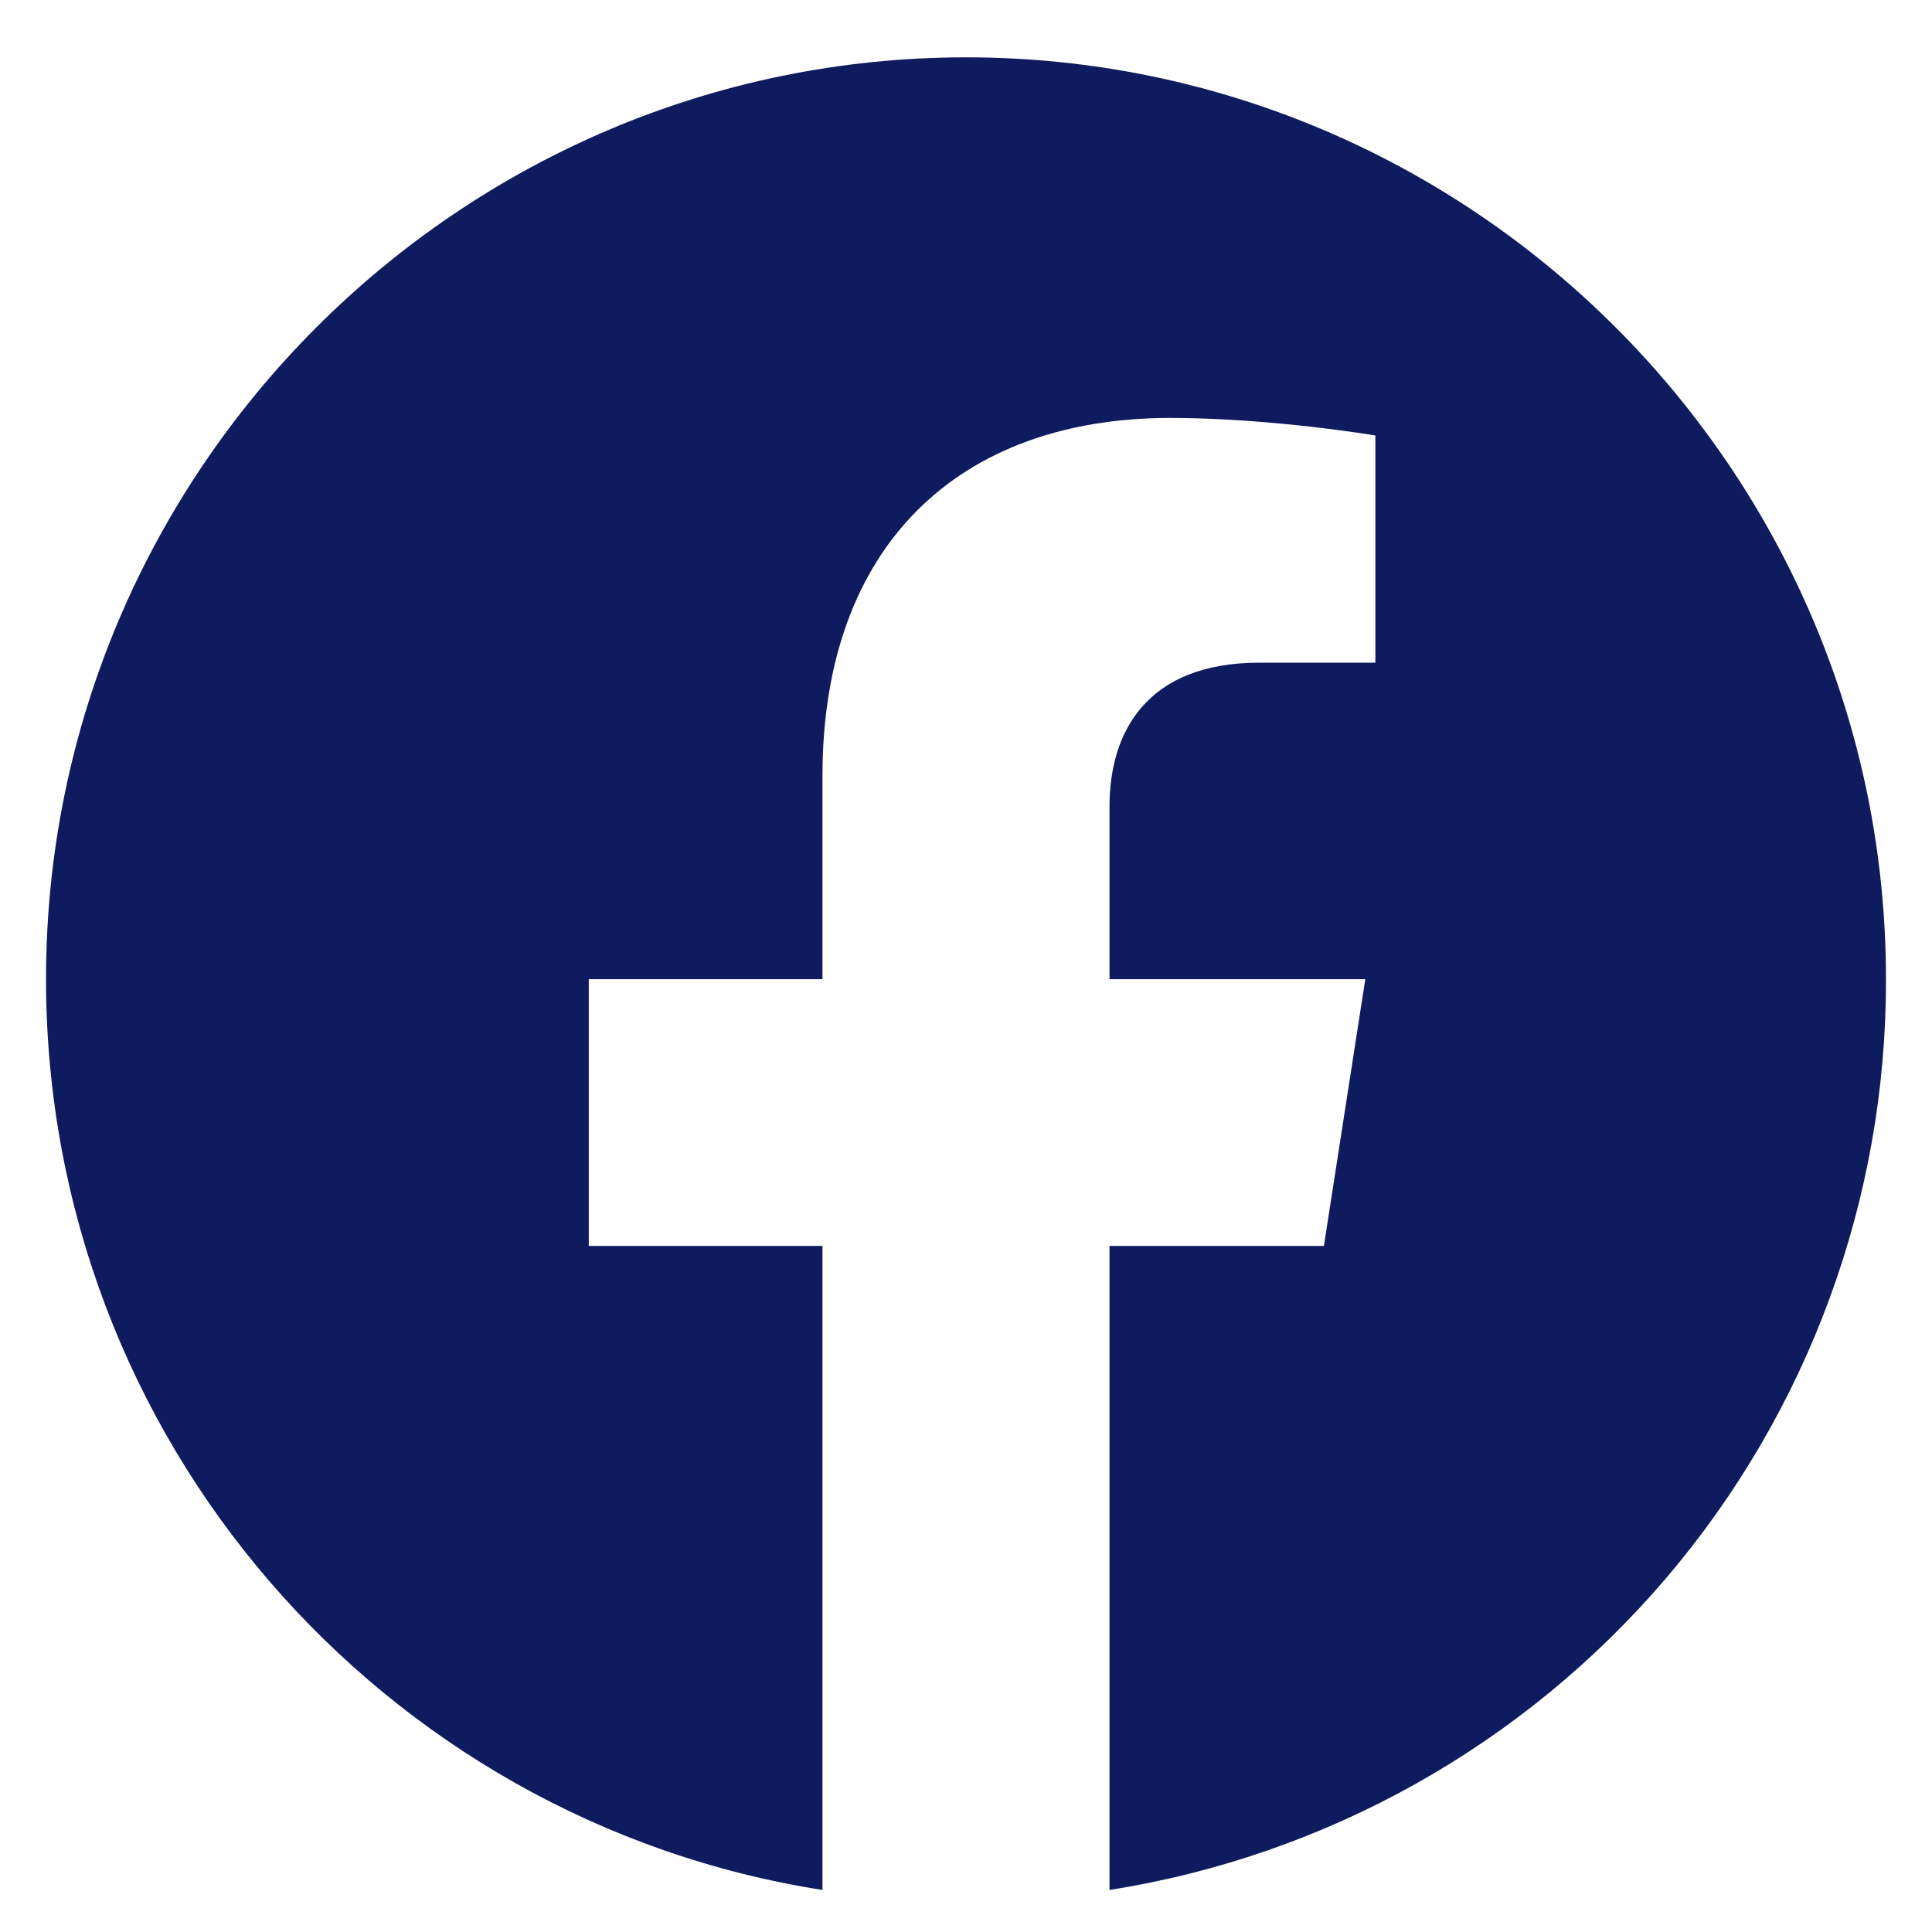
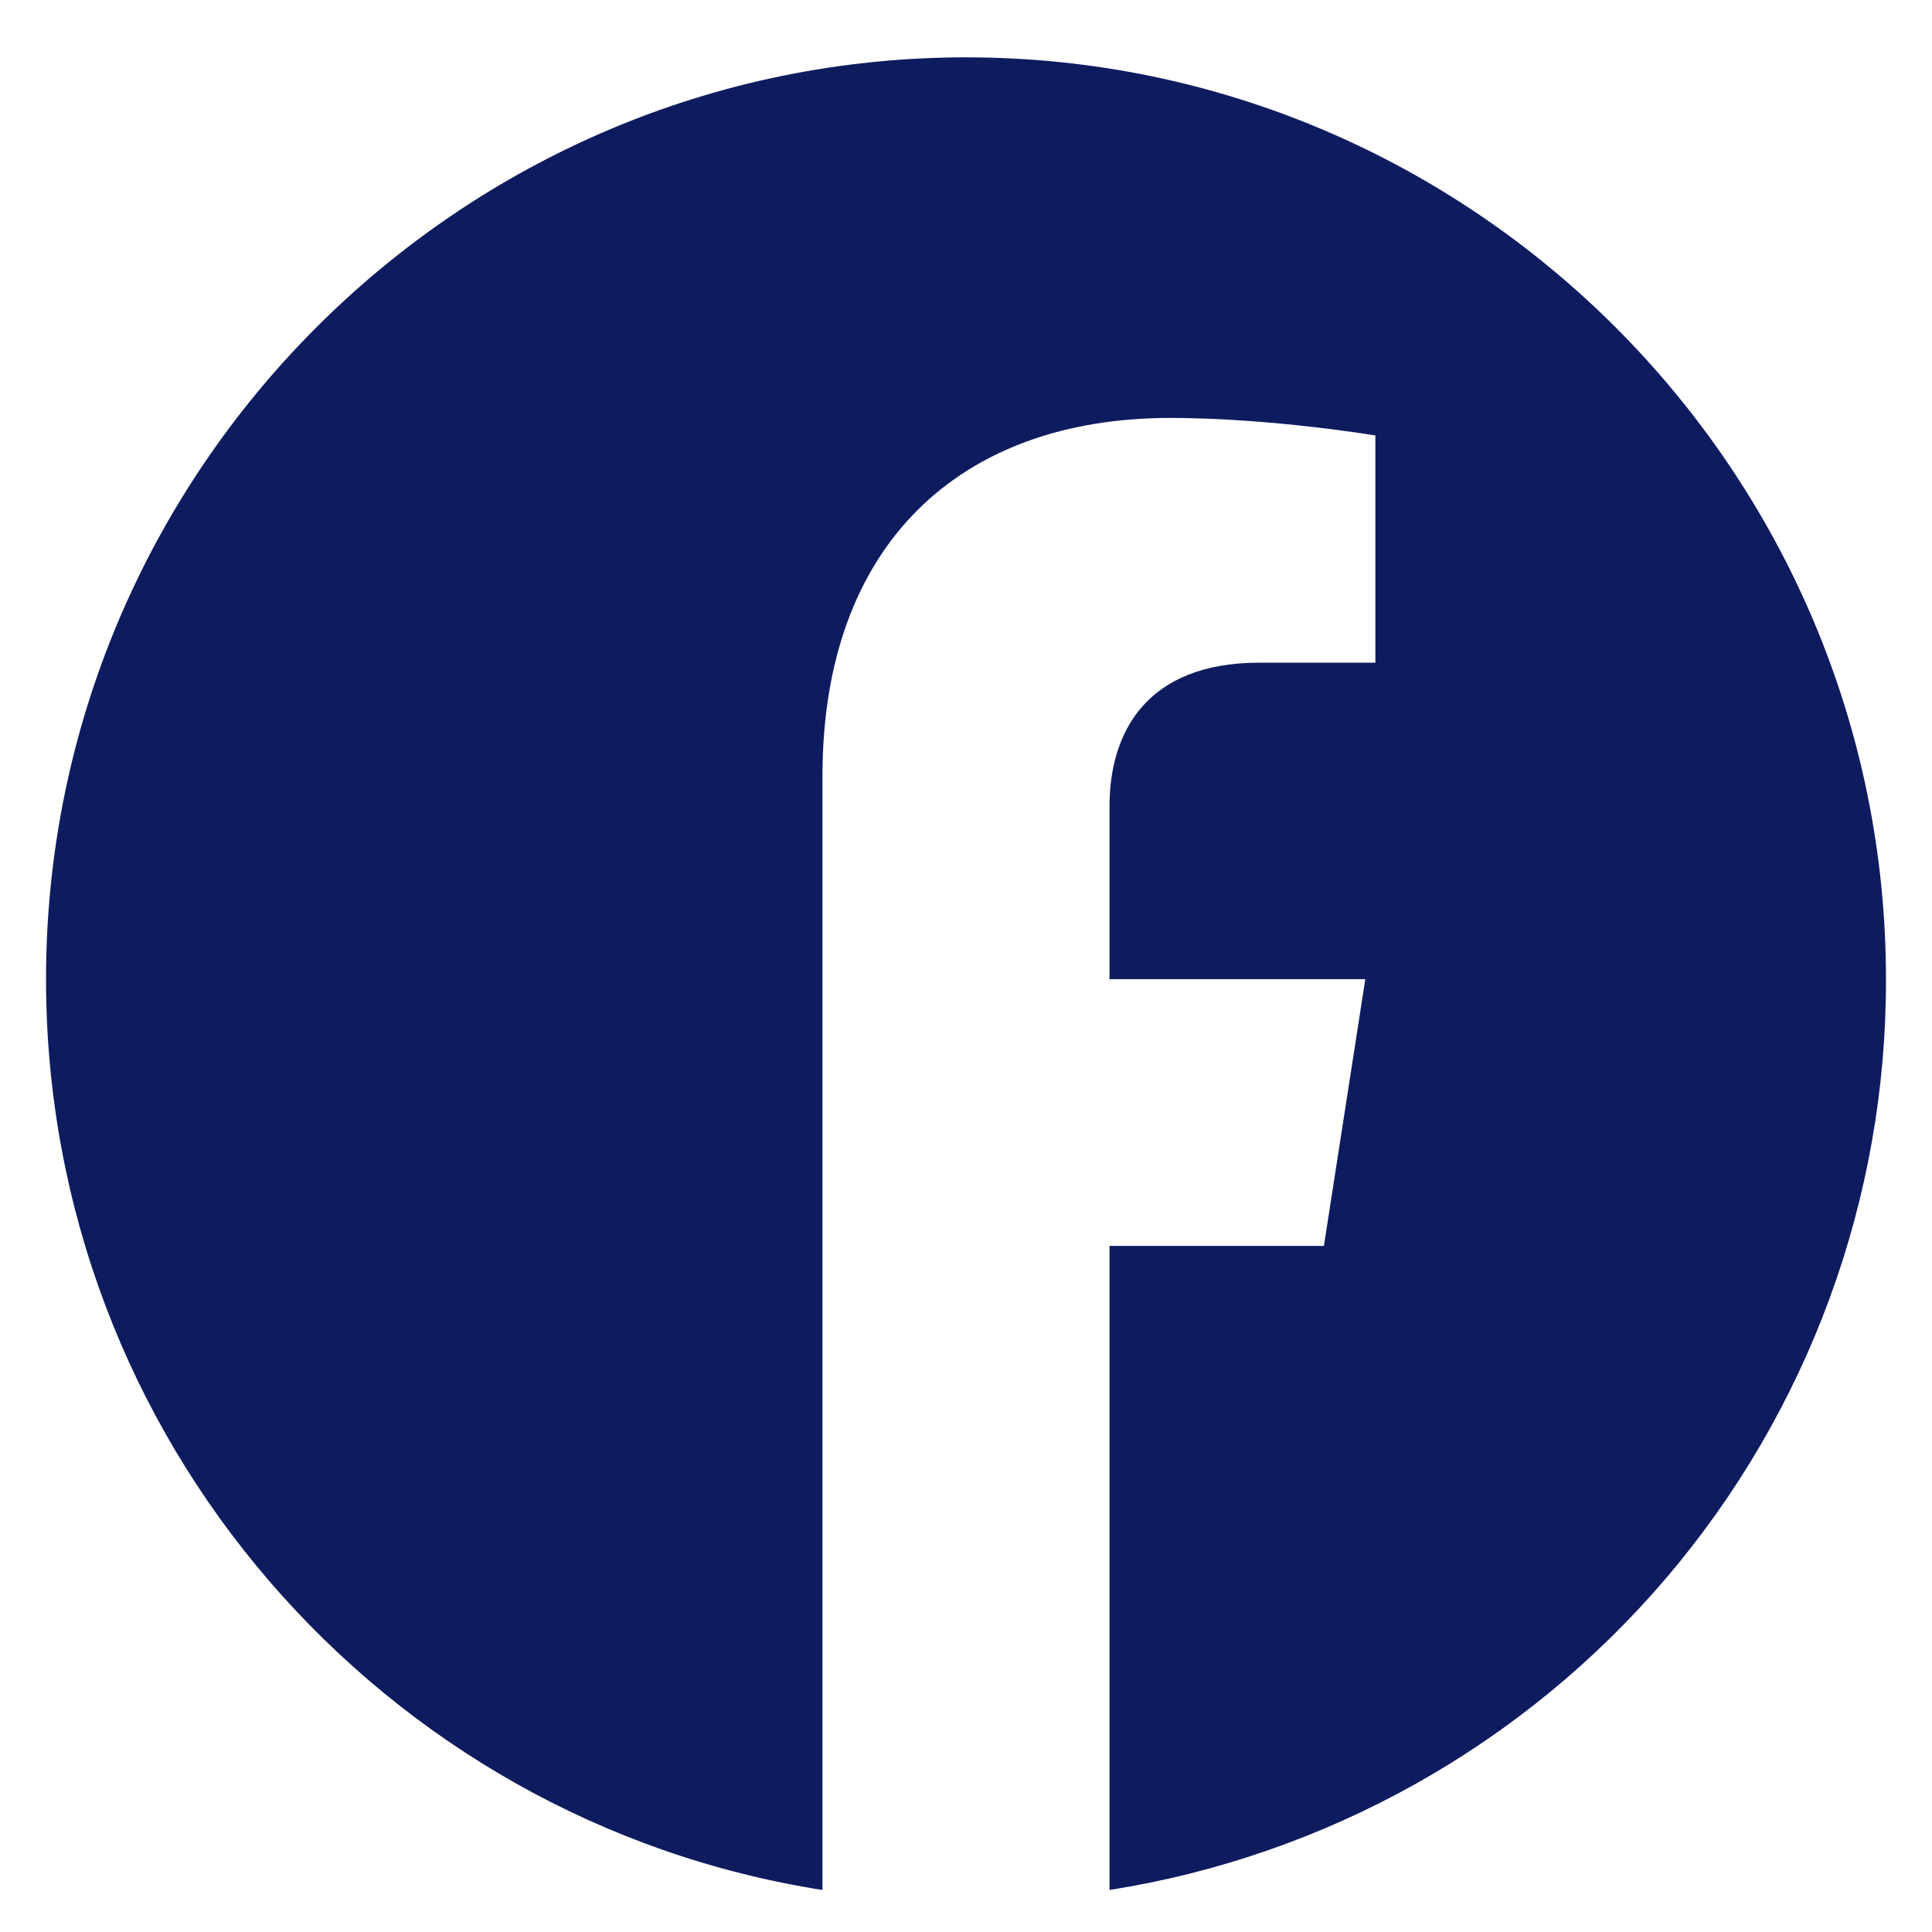
<svg xmlns="http://www.w3.org/2000/svg" width="28" height="28" viewBox="0 0 28 28" fill="none">
-   <path d="M14 0.831C6.667 0.831 0.667 6.817 0.667 14.191C0.667 20.857 5.547 26.391 11.92 27.391V18.057H8.533V14.191H11.92V11.244C11.92 7.897 13.907 6.057 16.96 6.057C18.413 6.057 19.933 6.311 19.933 6.311V9.604H18.253C16.6 9.604 16.08 10.631 16.08 11.684V14.191H19.787L19.187 18.057H16.08V27.391C19.222 26.895 22.083 25.291 24.147 22.871C26.21 20.45 27.34 17.372 27.333 14.191C27.333 6.817 21.333 0.831 14 0.831Z" fill="#0F1B5F" />
+   <path d="M14 0.831C6.667 0.831 0.667 6.817 0.667 14.191C0.667 20.857 5.547 26.391 11.92 27.391V18.057V14.191H11.92V11.244C11.92 7.897 13.907 6.057 16.96 6.057C18.413 6.057 19.933 6.311 19.933 6.311V9.604H18.253C16.6 9.604 16.08 10.631 16.08 11.684V14.191H19.787L19.187 18.057H16.08V27.391C19.222 26.895 22.083 25.291 24.147 22.871C26.21 20.45 27.34 17.372 27.333 14.191C27.333 6.817 21.333 0.831 14 0.831Z" fill="#0F1B5F" />
</svg>